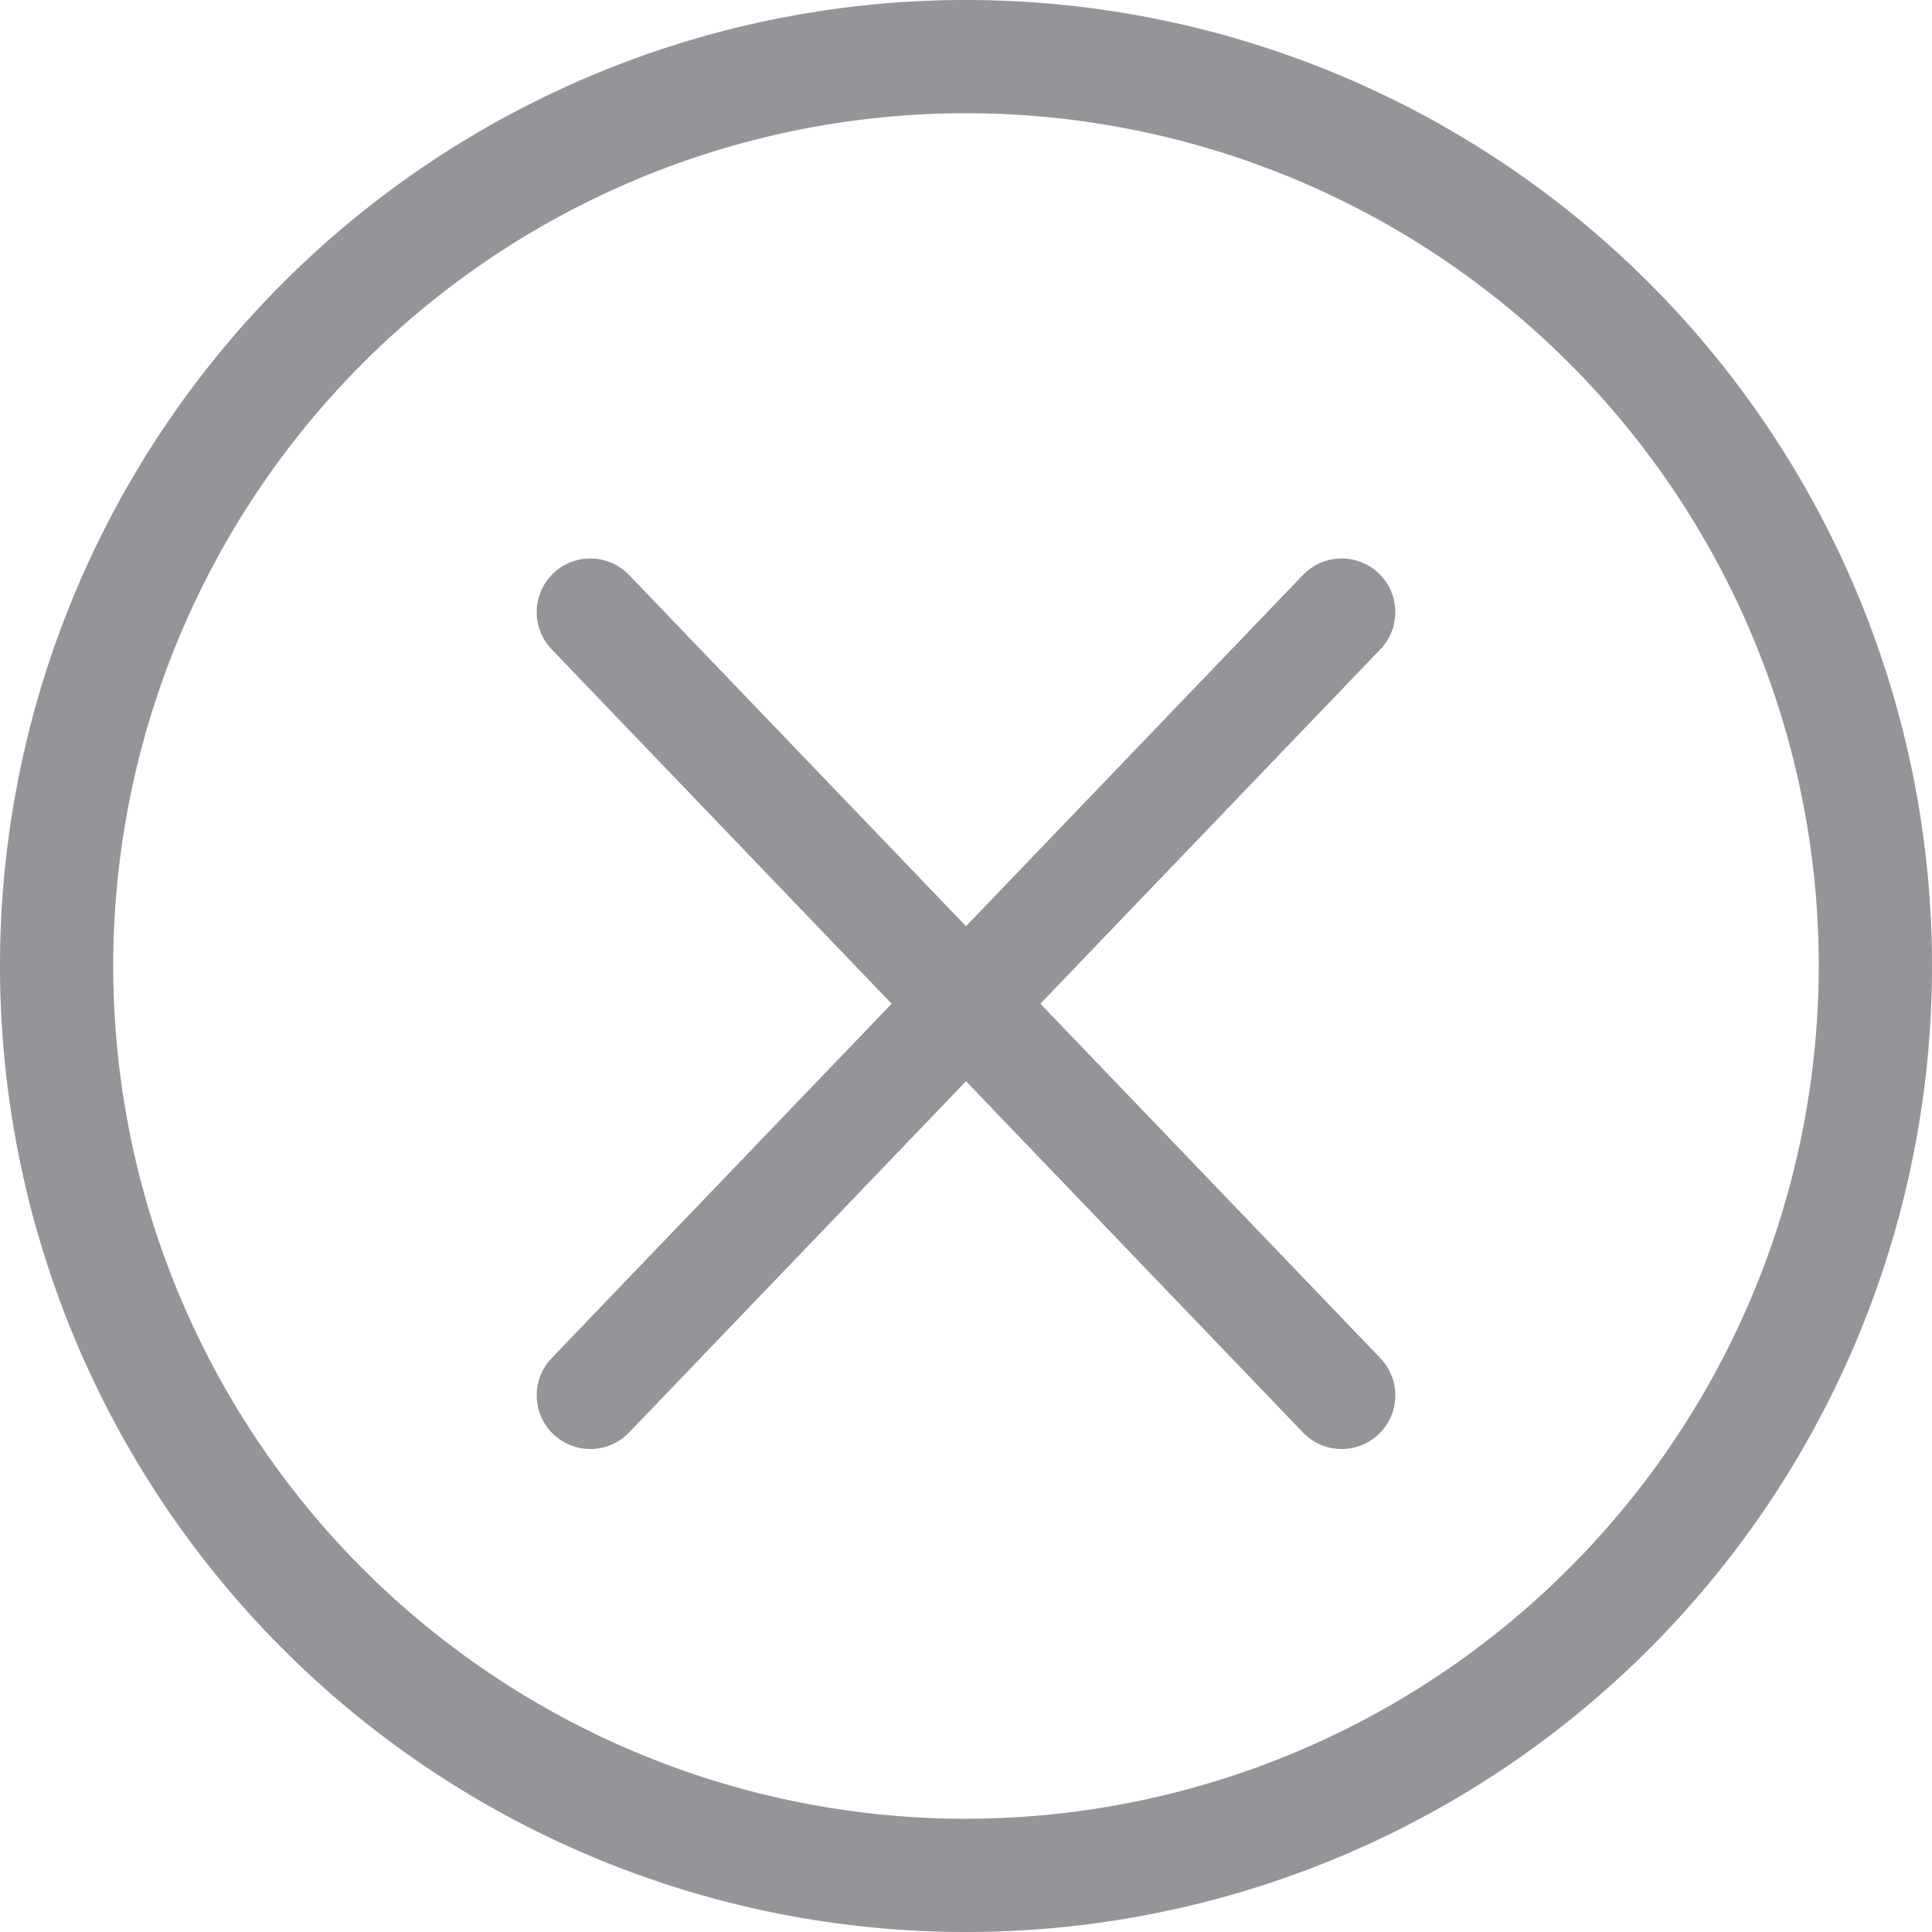
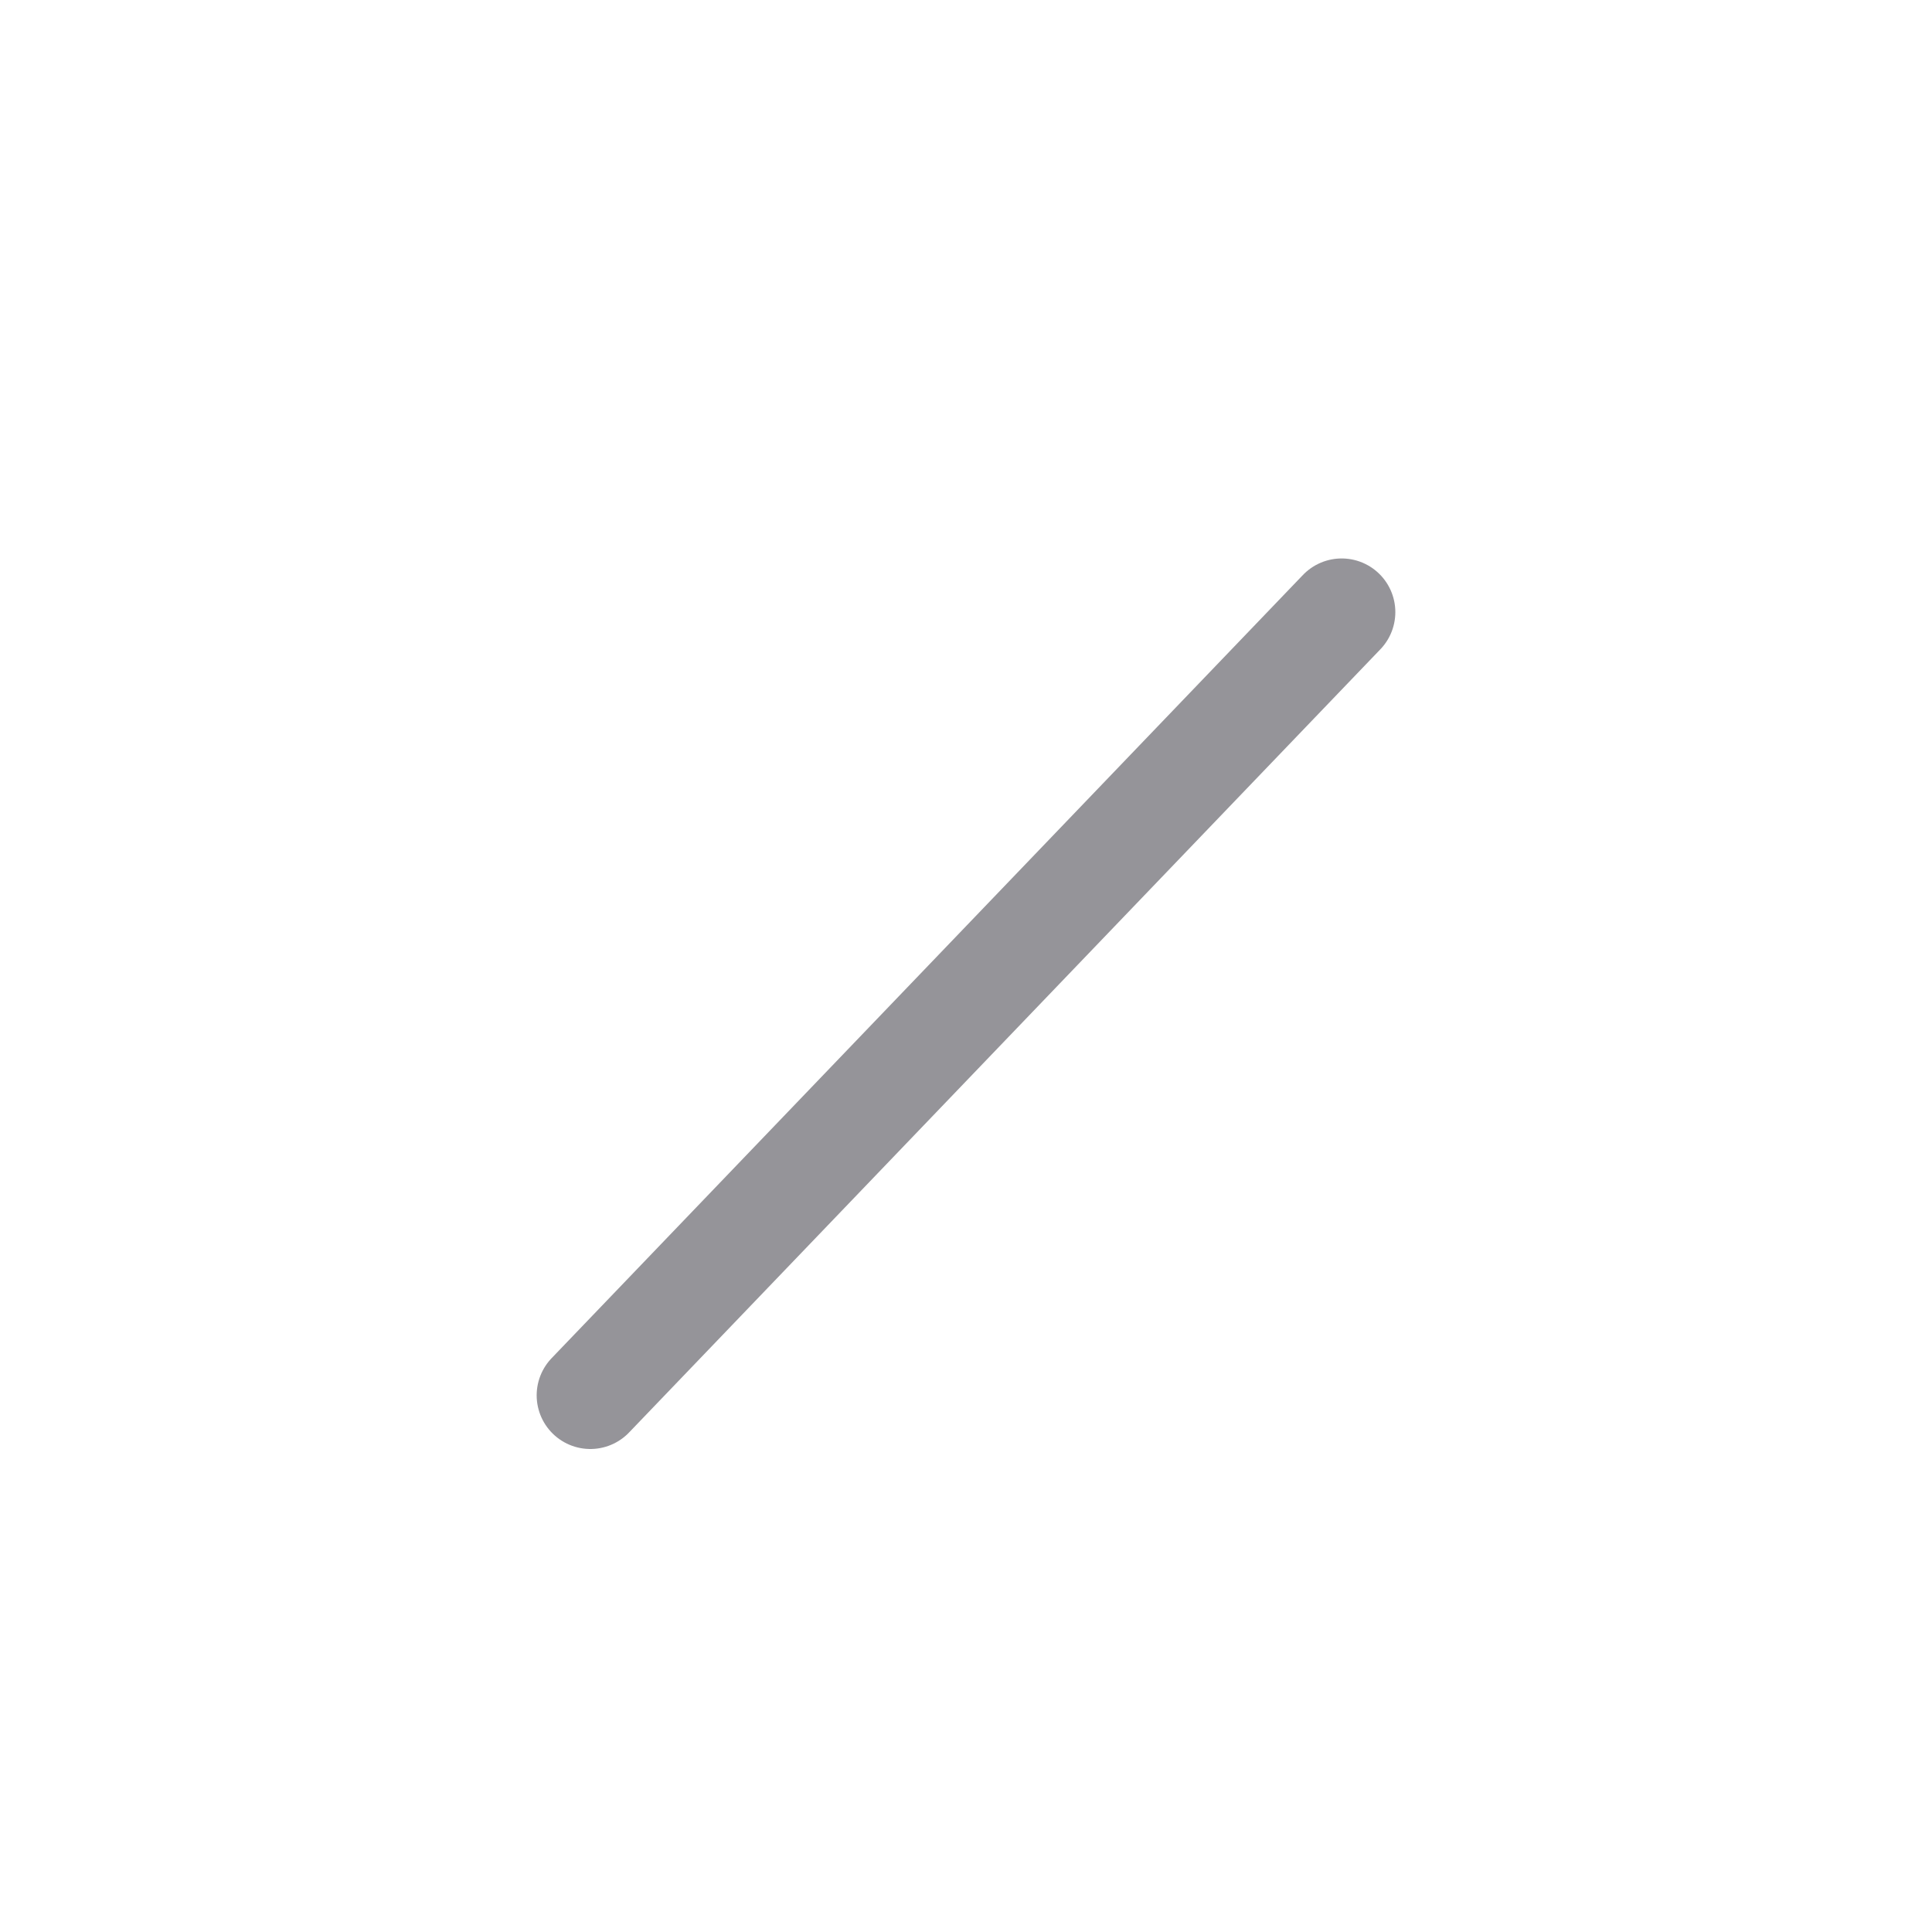
<svg xmlns="http://www.w3.org/2000/svg" id="not-verified" width="18" height="18" viewBox="0 0 18 18">
  <g id="Group_2078" data-name="Group 2078">
    <g id="Group_2077" data-name="Group 2077">
-       <path id="Path_1061" data-name="Path 1061" d="M15.364,2.636A9,9,0,0,0,2.636,15.364,9,9,0,1,0,15.364,2.636ZM9,16.945A7.945,7.945,0,1,1,16.945,9,7.954,7.954,0,0,1,9,16.945Z" transform="translate(0 0)" fill="#959499" />
-     </g>
+       </g>
  </g>
  <line id="Line_30" data-name="Line 30" x1="7" y2="7.297" transform="translate(5.5 5.703)" fill="none" stroke="#959499" stroke-linecap="round" stroke-width="1" />
-   <line id="Line_31" data-name="Line 31" x2="7" y2="7.297" transform="translate(5.5 5.703)" fill="none" stroke="#959499" stroke-linecap="round" stroke-width="1" />
</svg>